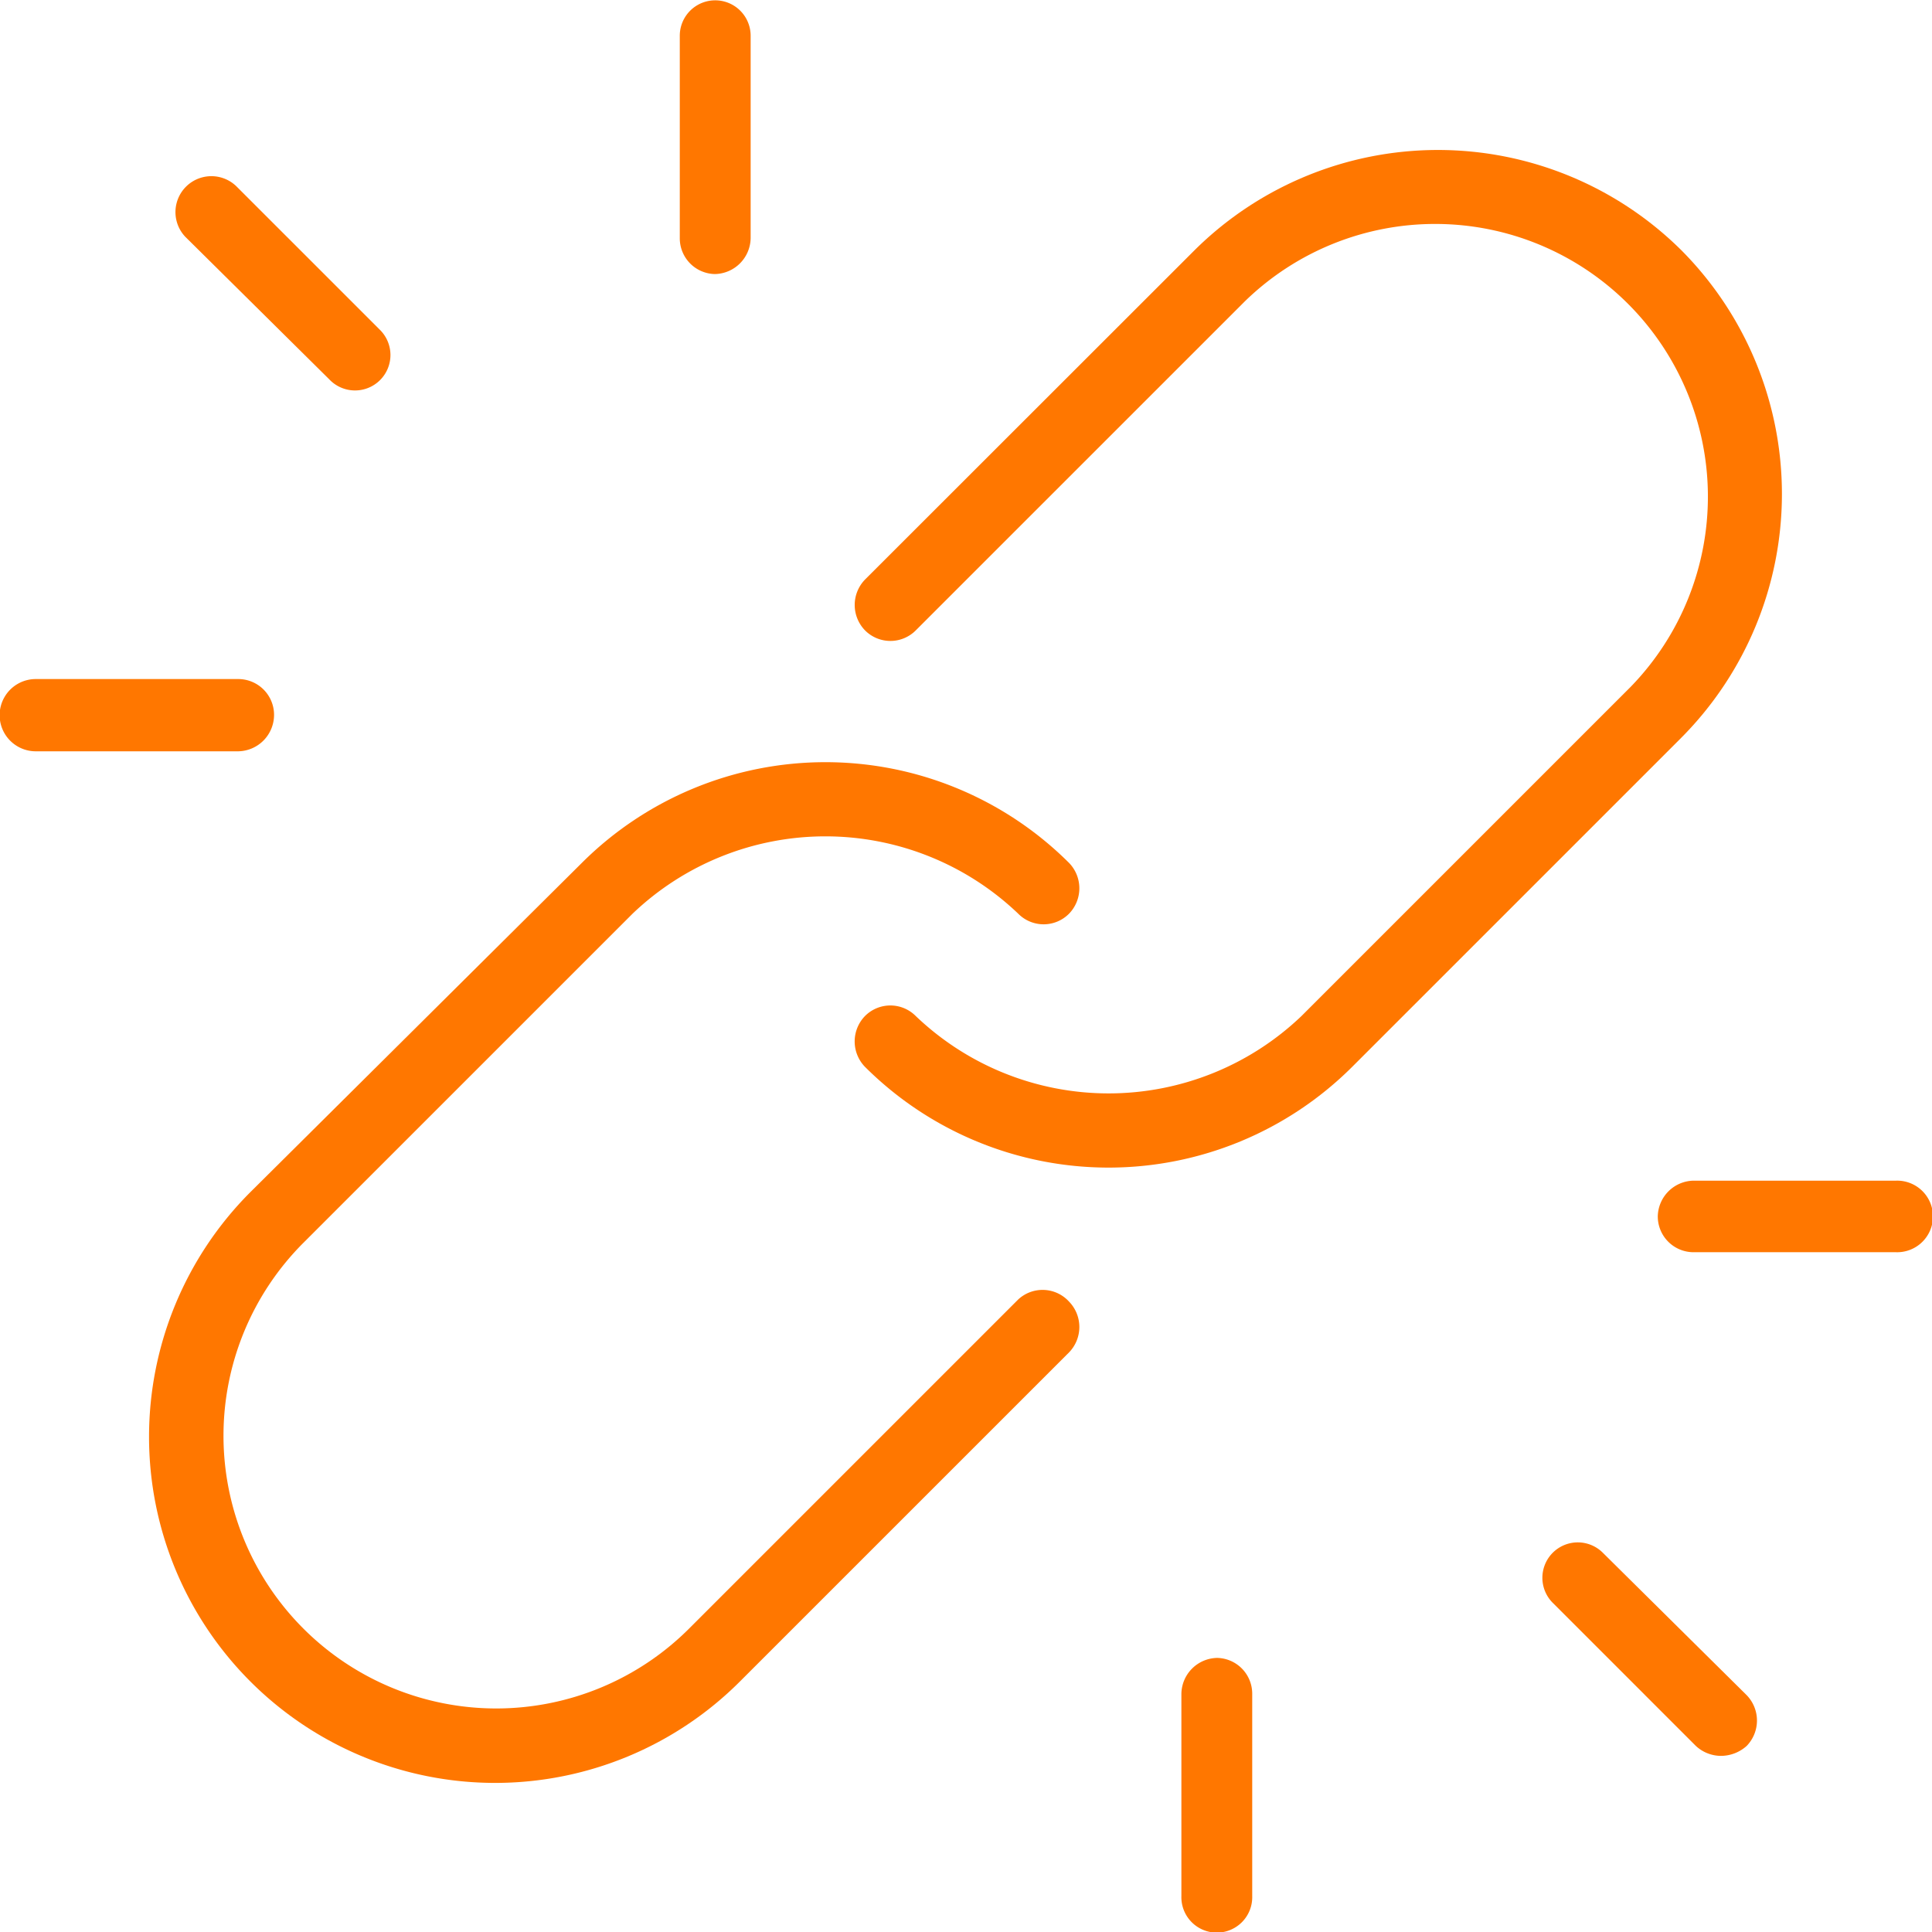
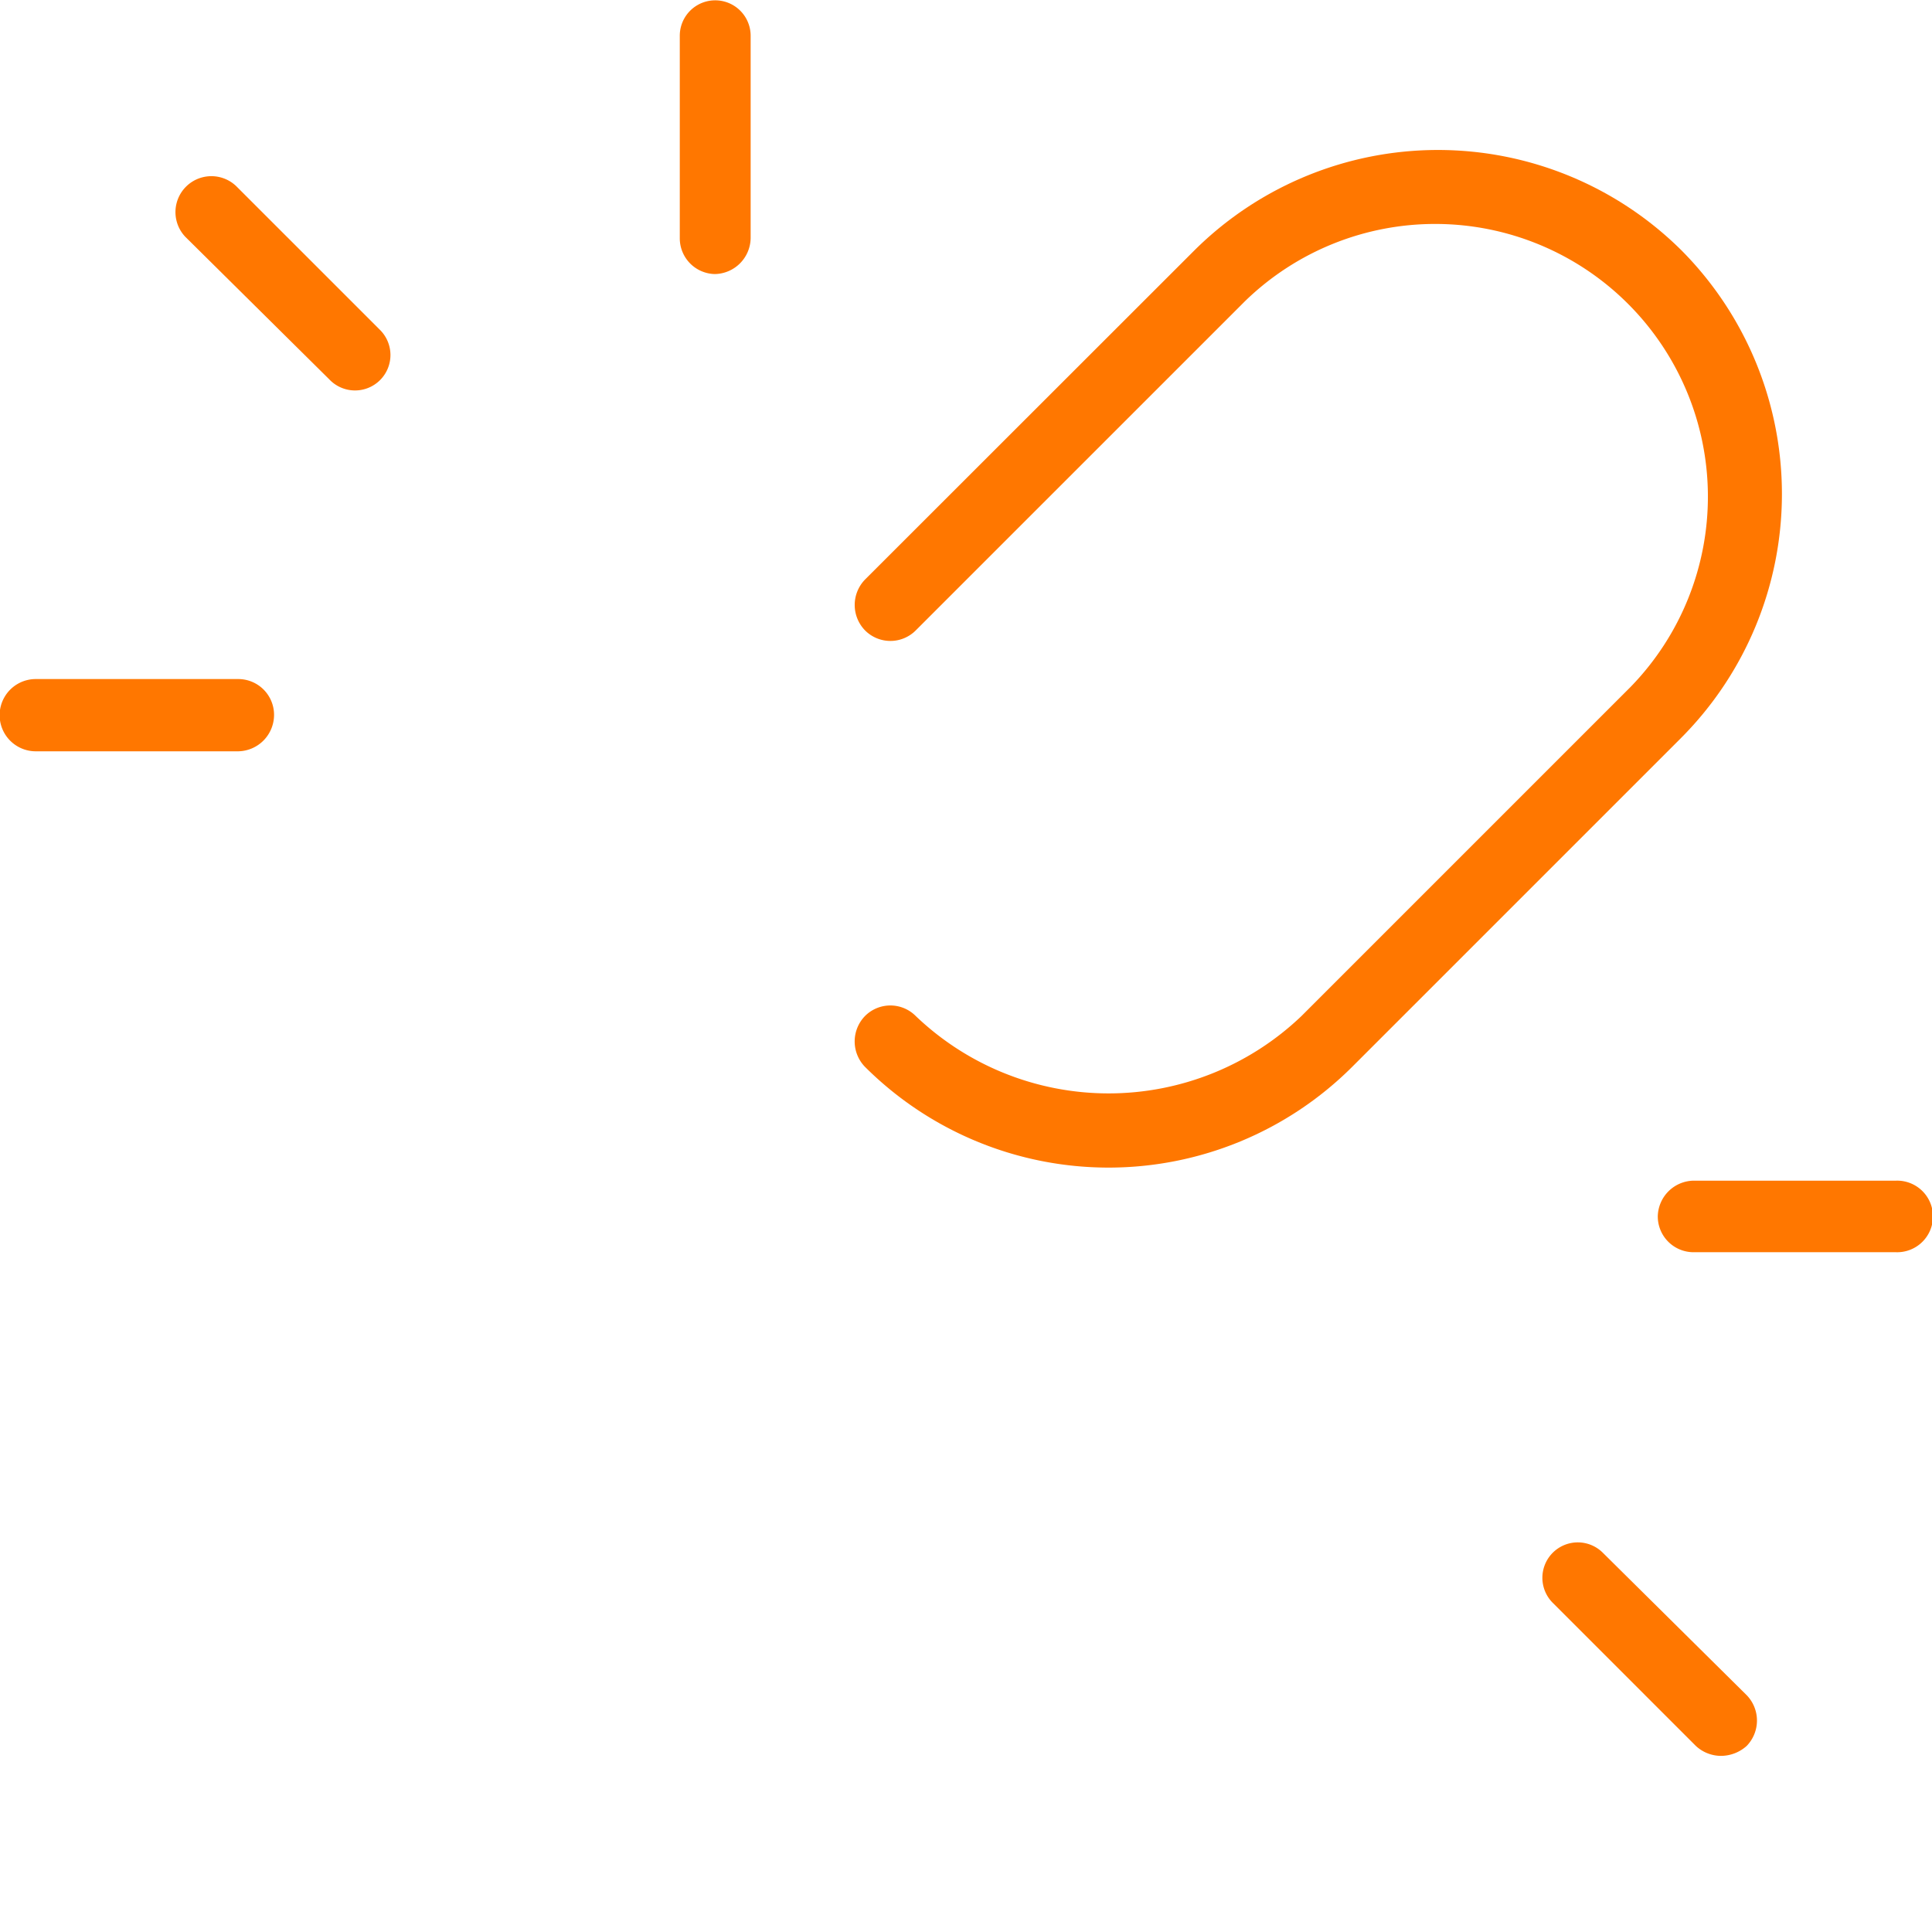
<svg xmlns="http://www.w3.org/2000/svg" width="58.294" height="58.294" viewBox="0 0 58.294 58.294">
  <defs>
    <clipPath id="clip-path">
      <rect id="Rectangle_9148" data-name="Rectangle 9148" width="58.294" height="58.294" transform="translate(0 0)" fill="none" />
    </clipPath>
  </defs>
  <g id="Link_Building" data-name="Link Building" transform="translate(0 0)">
    <g id="Group_12726" data-name="Group 12726" clip-path="url(#clip-path)">
-       <path id="Path_9156" data-name="Path 9156" d="M30.723,39.208l-9.931,9.931A8.229,8.229,0,1,1,9.154,37.5l9.932-9.931a8.42,8.42,0,0,1,11.637,0,1.078,1.078,0,0,0,1.533,0,1.1,1.1,0,0,0,0-1.533,10.408,10.408,0,0,0-14.7,0l-10,9.932A10.442,10.442,0,0,0,22.324,50.737l9.932-9.931a1.1,1.1,0,0,0,0-1.533,1.08,1.08,0,0,0-1.533-.065Z" fill="#f70" />
      <path id="Path_9157" data-name="Path 9157" d="M50.737,7.556a10.428,10.428,0,0,0-14.7,0L26.1,17.487a1.1,1.1,0,0,0,0,1.533,1.079,1.079,0,0,0,1.532,0l9.932-9.931A8.229,8.229,0,0,1,49.2,20.726l-9.931,9.931a8.421,8.421,0,0,1-11.638,0,1.079,1.079,0,0,0-1.532,0,1.1,1.1,0,0,0,0,1.533,10.406,10.406,0,0,0,14.7,0l9.931-9.931A10.428,10.428,0,0,0,50.737,7.556Z" fill="#f70" />
      <path id="Path_9158" data-name="Path 9158" d="M8.269,21.568a1.08,1.08,0,0,0-1.08-1.079H1.079a1.09,1.09,0,0,0,0,2.18h6.11A1.1,1.1,0,0,0,8.269,21.568Z" fill="#f70" />
      <path id="Path_9159" data-name="Path 9159" d="M21.569,8.269a1.1,1.1,0,0,0,1.08-1.08V1.079a1.069,1.069,0,1,0-2.138,0v6.11a1.08,1.08,0,0,0,1.058,1.08" fill="#f70" />
      <path id="Path_9160" data-name="Path 9160" d="M9.932,11.443a1.069,1.069,0,1,0,1.511-1.511L7.125,5.614A1.084,1.084,0,0,0,5.592,7.146Z" fill="#f70" />
-       <path id="Path_9161" data-name="Path 9161" d="M36.725,50.024A1.1,1.1,0,0,0,35.646,51.1v6.111a1.069,1.069,0,1,0,2.137,0V51.1A1.08,1.08,0,0,0,36.725,50.024Z" fill="#f70" />
      <path id="Path_9162" data-name="Path 9162" d="M57.214,35.624H51.1a1.1,1.1,0,0,0-1.08,1.079,1.08,1.08,0,0,0,1.08,1.08h6.11a1.08,1.08,0,1,0,0-2.159" fill="#f70" />
      <path id="Path_9163" data-name="Path 9163" d="M48.362,46.851a1.068,1.068,0,1,0-1.511,1.511l4.318,4.318a1.123,1.123,0,0,0,.755.3,1.171,1.171,0,0,0,.778-.3,1.1,1.1,0,0,0,0-1.532Z" fill="#f70" />
    </g>
  </g>
</svg>